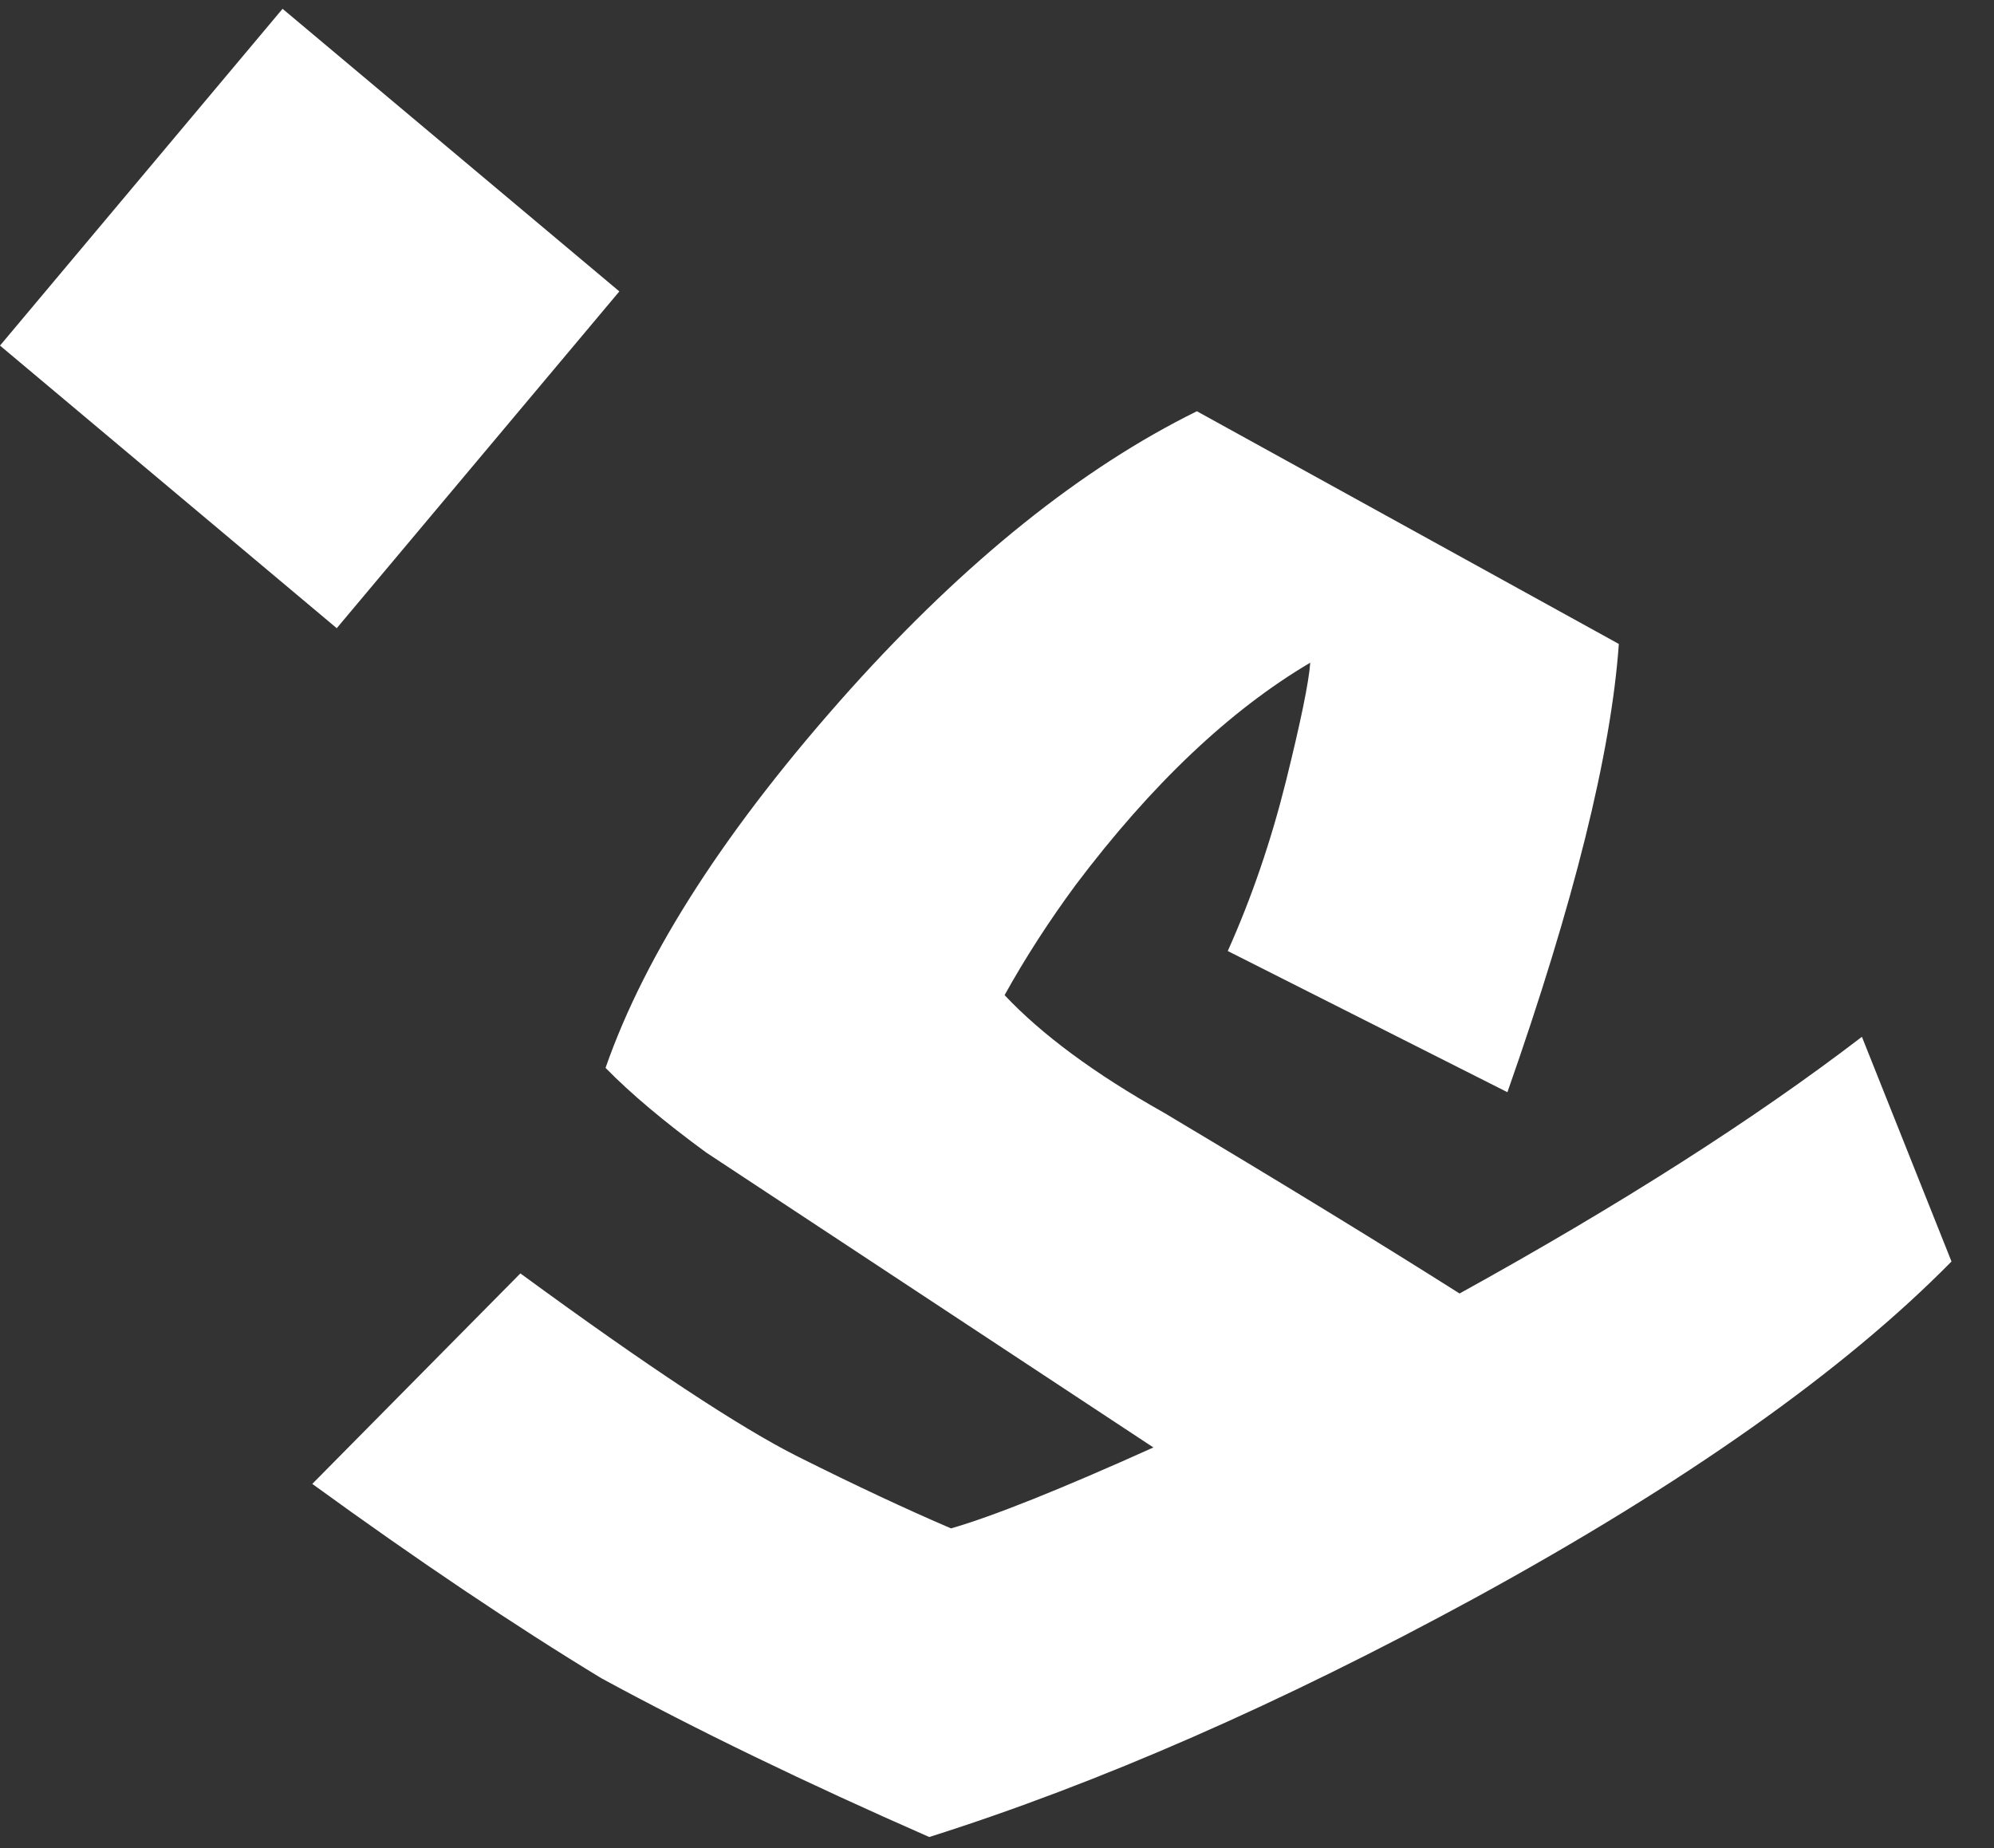
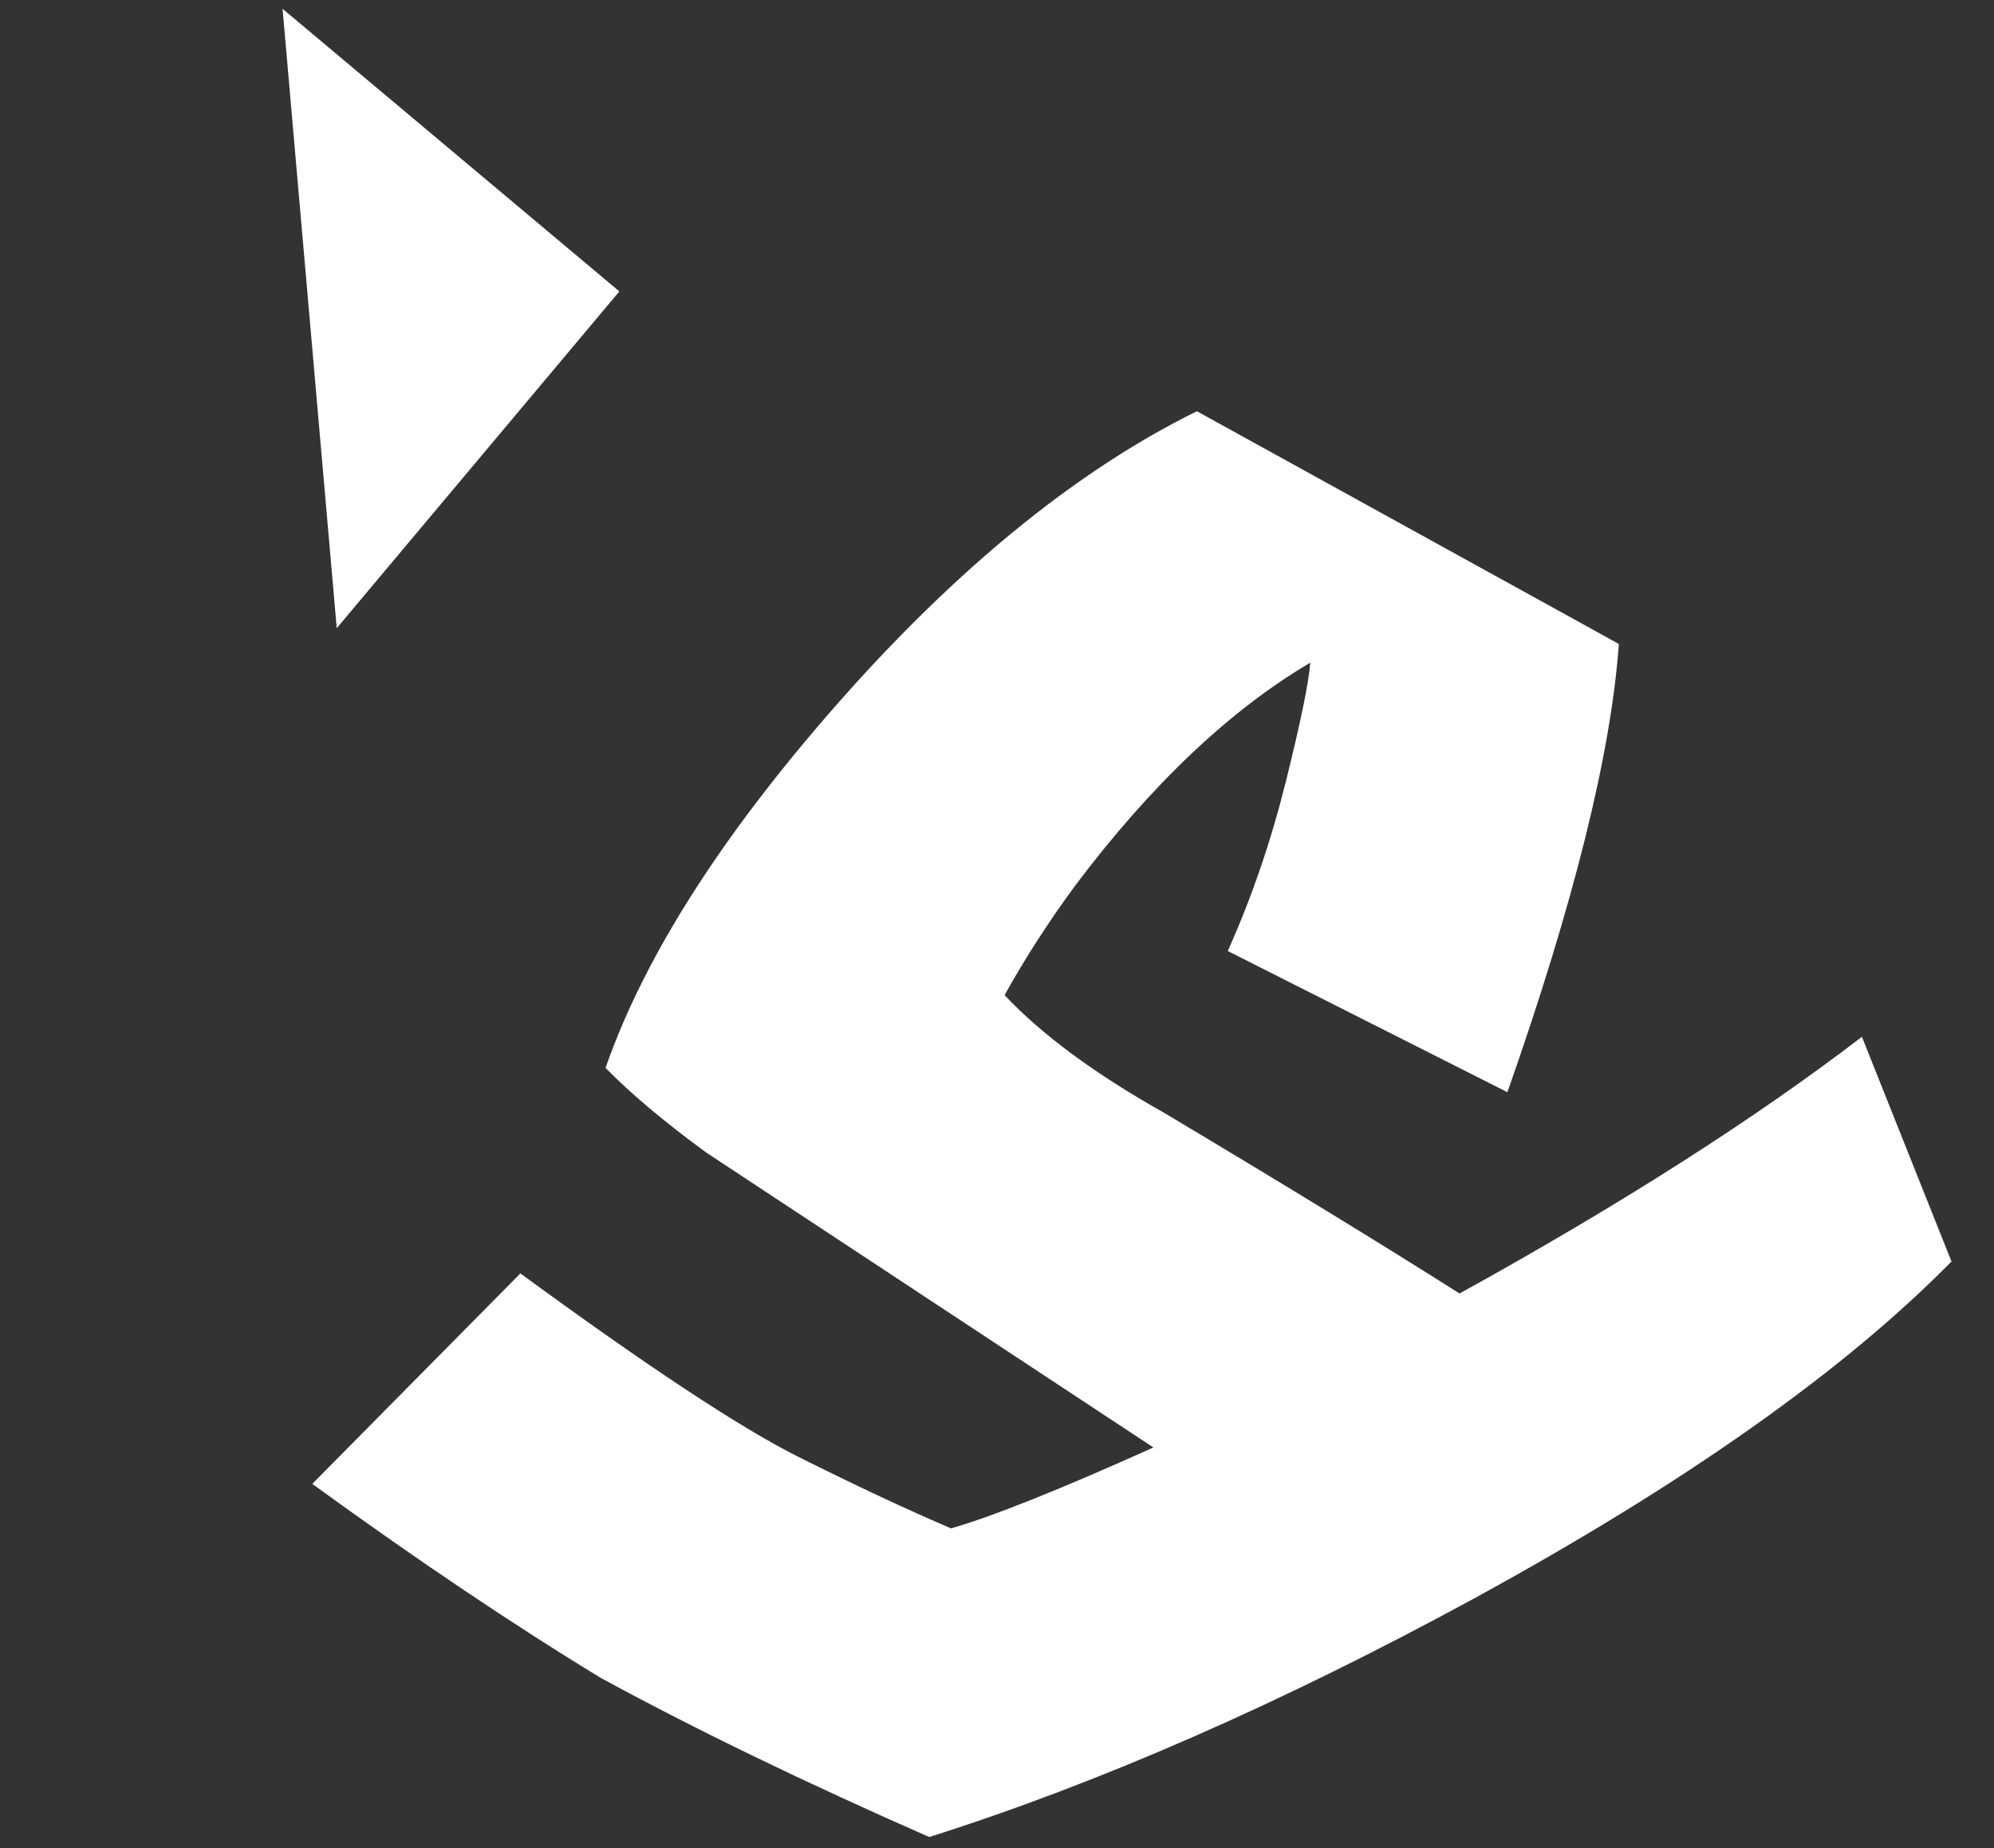
<svg xmlns="http://www.w3.org/2000/svg" width="41px" height="38px" viewBox="0 0 41 38" version="1.1">
  <rect x="0" y="0" width="41" height="38" fill="#333333" stroke="none" />
  <title>S-logo</title>
  <g id="NEW" stroke="none" stroke-width="1" fill="none" fill-rule="evenodd">
    <g id="MAIN" transform="translate(-180, -1493)" fill="#FFFFFF" fill-rule="nonzero">
      <g id="Combined-Shape" transform="translate(130, 1443)">
        <g id="S-logo" transform="translate(50, 50.181)">
-           <path d="M24.61,8.275 L33.286,13.06 C33.127,15.308 32.364,18.38 30.995,22.277 L25.245,19.374 C25.737,18.276 26.135,17.112 26.441,15.883 C26.746,14.654 26.913,13.841 26.941,13.445 C25.286,14.422 23.678,15.946 22.117,18.016 C21.564,18.767 21.077,19.522 20.656,20.281 C21.42,21.093 22.508,21.897 23.921,22.692 C26.328,24.128 28.358,25.369 30.011,26.416 C33.312,24.593 36.07,22.834 38.284,21.138 L40.126,25.758 C37.912,28.009 34.647,30.315 30.331,32.675 C26.341,34.847 22.6,36.486 19.107,37.592 C16.56,36.474 14.312,35.386 12.363,34.326 C10.572,33.238 8.591,31.907 6.421,30.331 L10.7,26.003 C13.323,27.923 15.225,29.178 16.406,29.77 C17.587,30.361 18.637,30.853 19.555,31.246 C20.424,30.995 21.811,30.44 23.716,29.582 L14.52,23.517 C13.658,22.886 12.969,22.306 12.451,21.777 C13.275,19.412 14.954,16.815 17.49,13.985 C19.865,11.347 22.238,9.444 24.61,8.275 Z M5.81,4.4408921e-15 L12.735,5.811 L6.924,12.736 L3.55271368e-15,6.925 L5.81,4.4408921e-15 Z" id="Combined-Shape" />
+           <path d="M24.61,8.275 L33.286,13.06 C33.127,15.308 32.364,18.38 30.995,22.277 L25.245,19.374 C25.737,18.276 26.135,17.112 26.441,15.883 C26.746,14.654 26.913,13.841 26.941,13.445 C25.286,14.422 23.678,15.946 22.117,18.016 C21.564,18.767 21.077,19.522 20.656,20.281 C21.42,21.093 22.508,21.897 23.921,22.692 C26.328,24.128 28.358,25.369 30.011,26.416 C33.312,24.593 36.07,22.834 38.284,21.138 L40.126,25.758 C37.912,28.009 34.647,30.315 30.331,32.675 C26.341,34.847 22.6,36.486 19.107,37.592 C16.56,36.474 14.312,35.386 12.363,34.326 C10.572,33.238 8.591,31.907 6.421,30.331 L10.7,26.003 C13.323,27.923 15.225,29.178 16.406,29.77 C17.587,30.361 18.637,30.853 19.555,31.246 C20.424,30.995 21.811,30.44 23.716,29.582 L14.52,23.517 C13.658,22.886 12.969,22.306 12.451,21.777 C13.275,19.412 14.954,16.815 17.49,13.985 C19.865,11.347 22.238,9.444 24.61,8.275 Z M5.81,4.4408921e-15 L12.735,5.811 L6.924,12.736 L5.81,4.4408921e-15 Z" id="Combined-Shape" />
        </g>
      </g>
    </g>
  </g>
</svg>